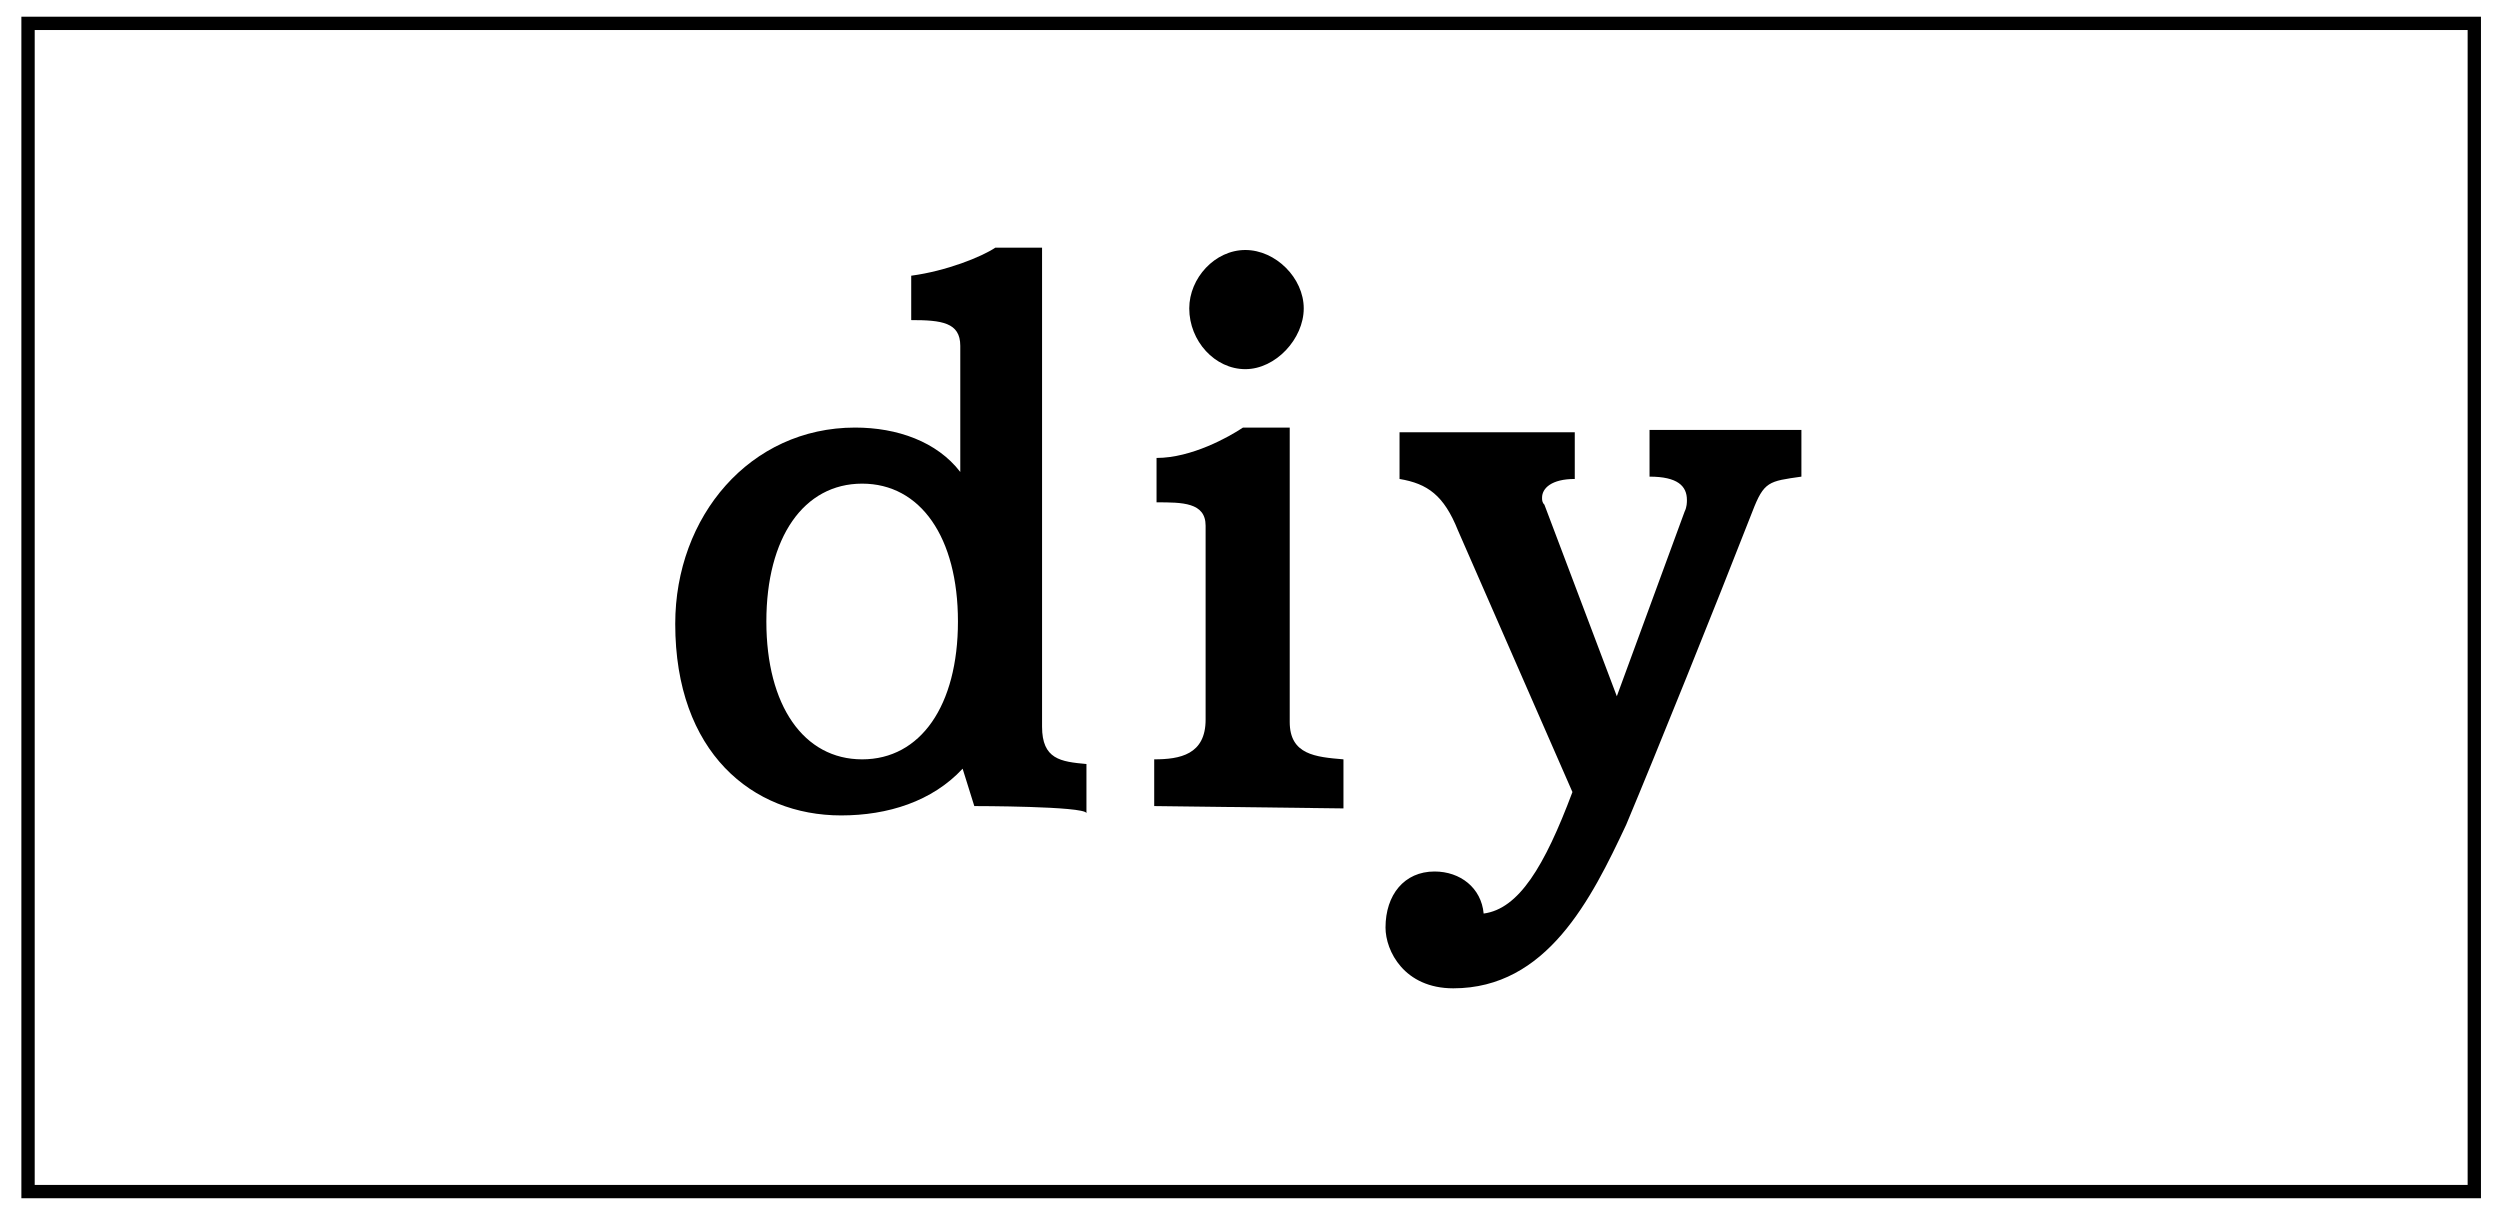
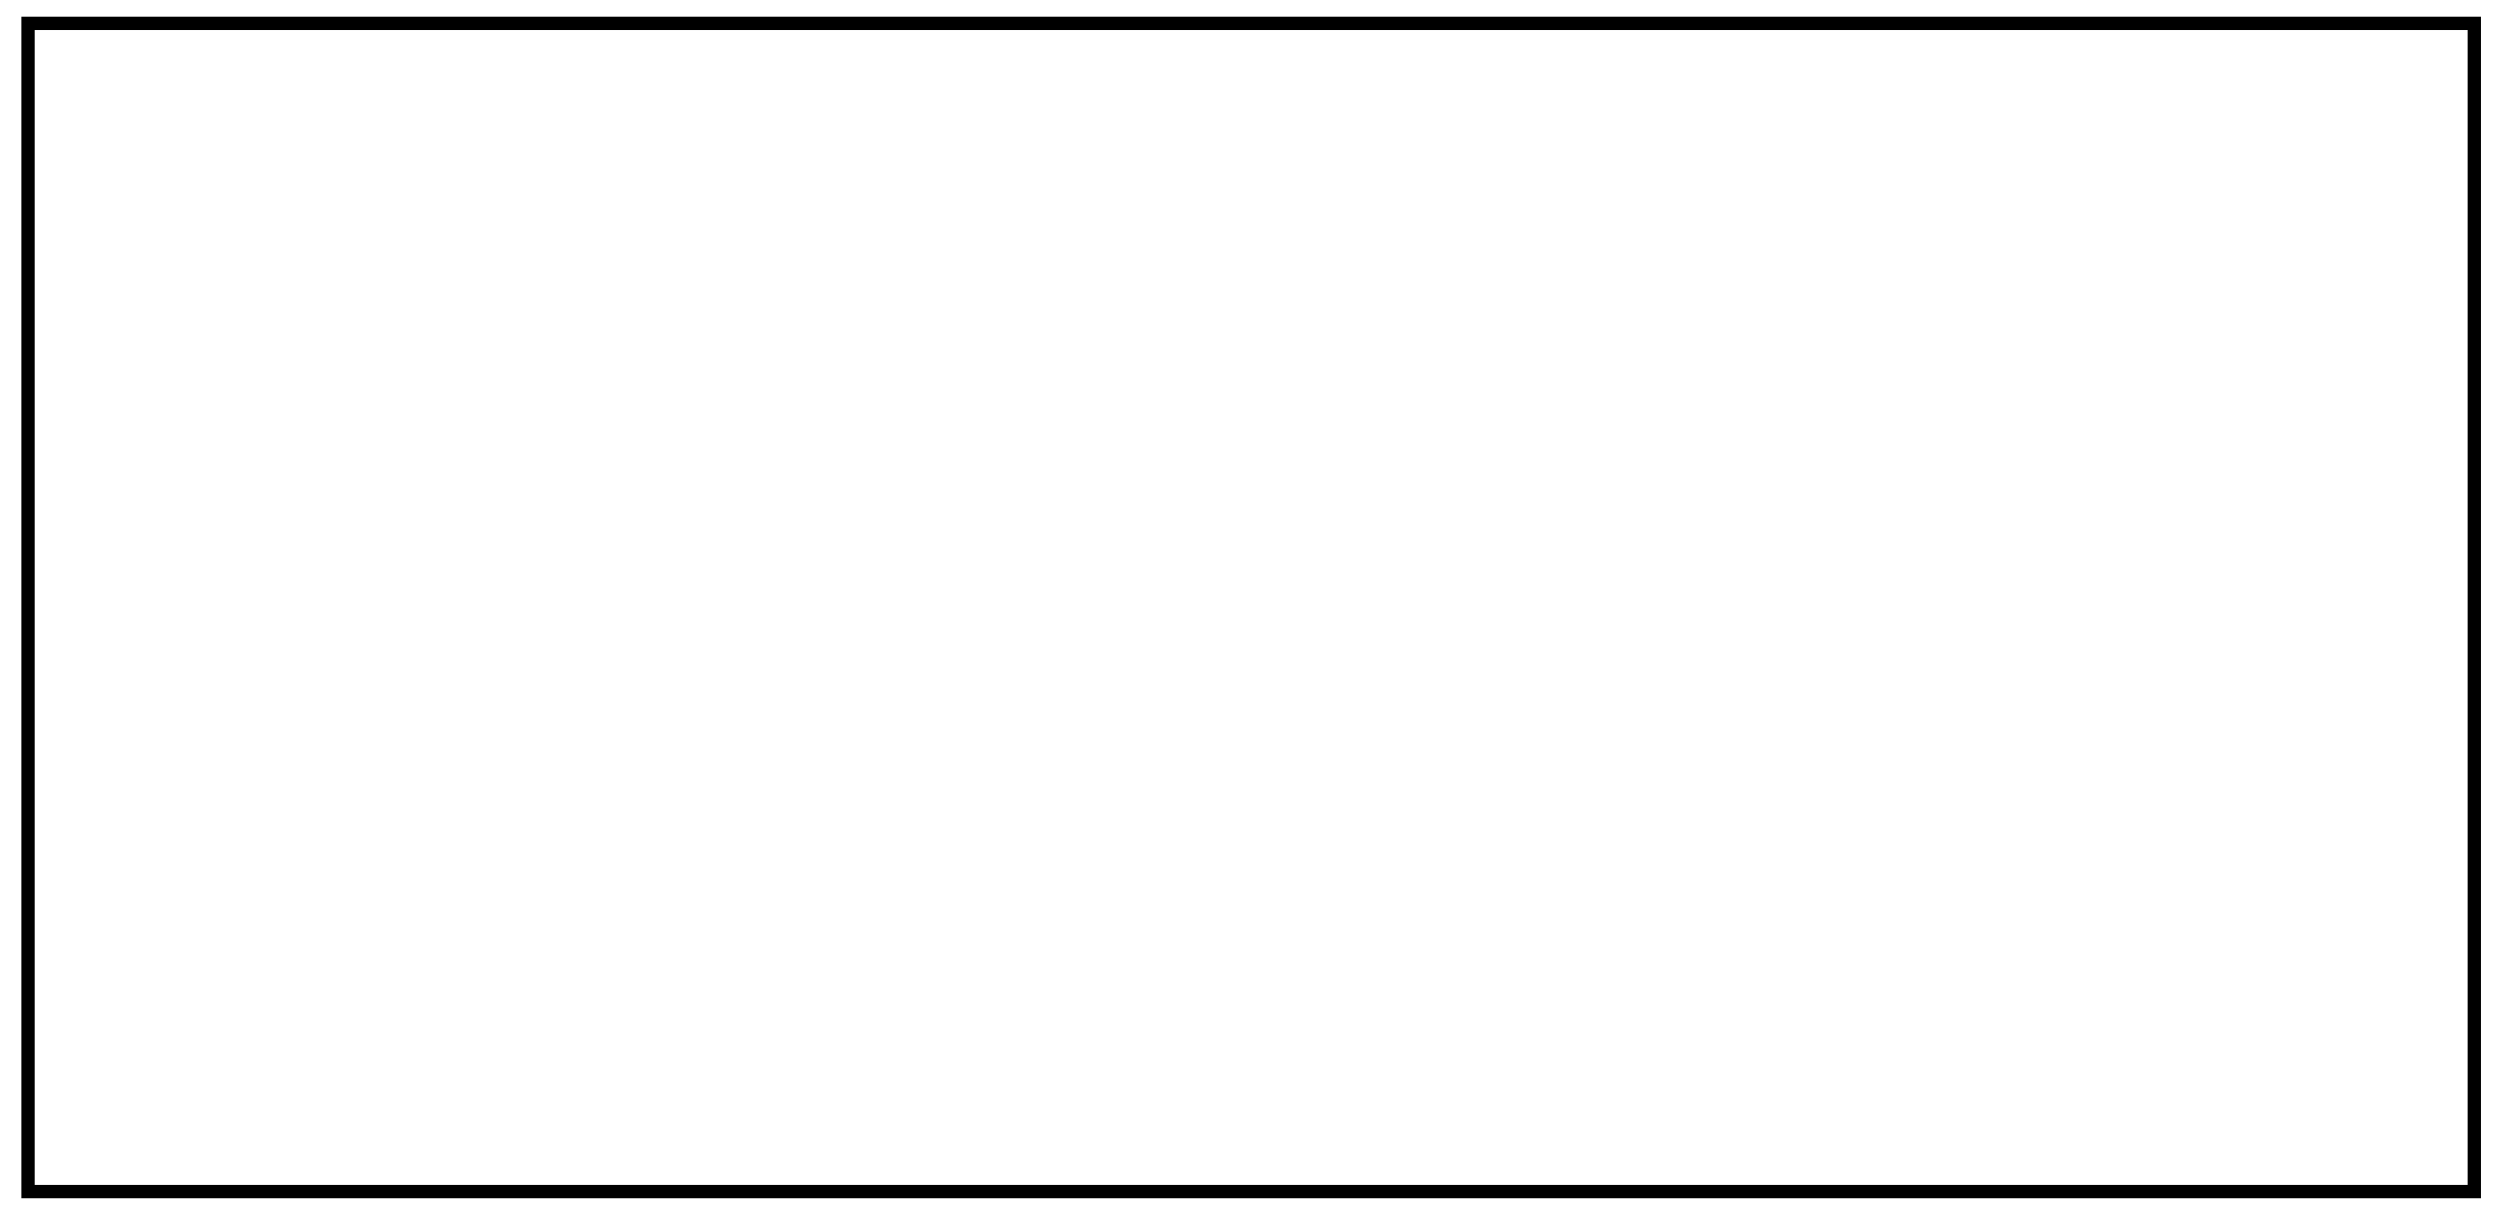
<svg xmlns="http://www.w3.org/2000/svg" version="1.1" id="Layer_2_00000124846297370541832250000010940756287743422850_" x="0px" y="0px" viewBox="0 0 107 52" style="enable-background:new 0 0 107 52;" xml:space="preserve">
  <style type="text/css">
	.st0{fill:none;stroke:#000000;stroke-width:0.57;stroke-miterlimit:10;}
</style>
  <g id="showroom">
    <g>
      <rect x="1.2" y="1" class="st0" width="104.7" height="50" />
      <g>
-         <path d="M41.7,34.5l-0.5-1.6c-1.3,1.4-3.2,2-5.2,2c-3.8,0-7.1-2.7-7.1-8.2c0-4.6,3.2-8.4,7.7-8.4c1.8,0,3.5,0.6,4.5,1.9v-5.4     c0-1-0.8-1.1-2.1-1.1v-1.9c1.5-0.2,3-0.8,3.6-1.2h2v20.5c0,1.4,0.8,1.5,1.9,1.6v2.1C46.4,34.5,41.7,34.5,41.7,34.5z M41,26.6     c0-3.6-1.6-5.9-4.1-5.9s-4.1,2.3-4.1,5.9s1.6,5.9,4.1,5.9S41,30.2,41,26.6z" />
-         <path d="M49.4,34.5v-2c1.1,0,2.2-0.2,2.2-1.7v-8.3c0-1-1-1-2.1-1v-1.9c1.5,0,3.1-0.9,3.7-1.3h2l0,12.6c0,1.4,1.1,1.5,2.3,1.6v2.1     L49.4,34.5L49.4,34.5z M50.9,13.2c0-1.3,1.1-2.5,2.4-2.5s2.5,1.2,2.5,2.5s-1.2,2.6-2.5,2.6S50.9,14.6,50.9,13.2z" />
-         <path d="M62.4,22.7c-0.6-1.5-1.3-2-2.5-2.2v-2h7.5v2c-1,0-1.4,0.4-1.4,0.8c0,0.1,0,0.2,0.1,0.3l3.1,8.2l2.9-7.9     c0.1-0.2,0.1-0.4,0.1-0.5c0-0.6-0.4-1-1.6-1v-2h6.5v2c-1.4,0.2-1.6,0.2-2.1,1.5c-1.6,4.1-4.1,10.3-5.4,13.4c-1.5,3.2-3.4,7-7.4,7     c-2.1,0-2.9-1.6-2.9-2.6c0-1.4,0.8-2.4,2.1-2.4c1.1,0,2,0.7,2.1,1.8c1.5-0.2,2.6-2,3.8-5.2L62.4,22.7L62.4,22.7z" />
-       </g>
+         </g>
    </g>
  </g>
</svg>